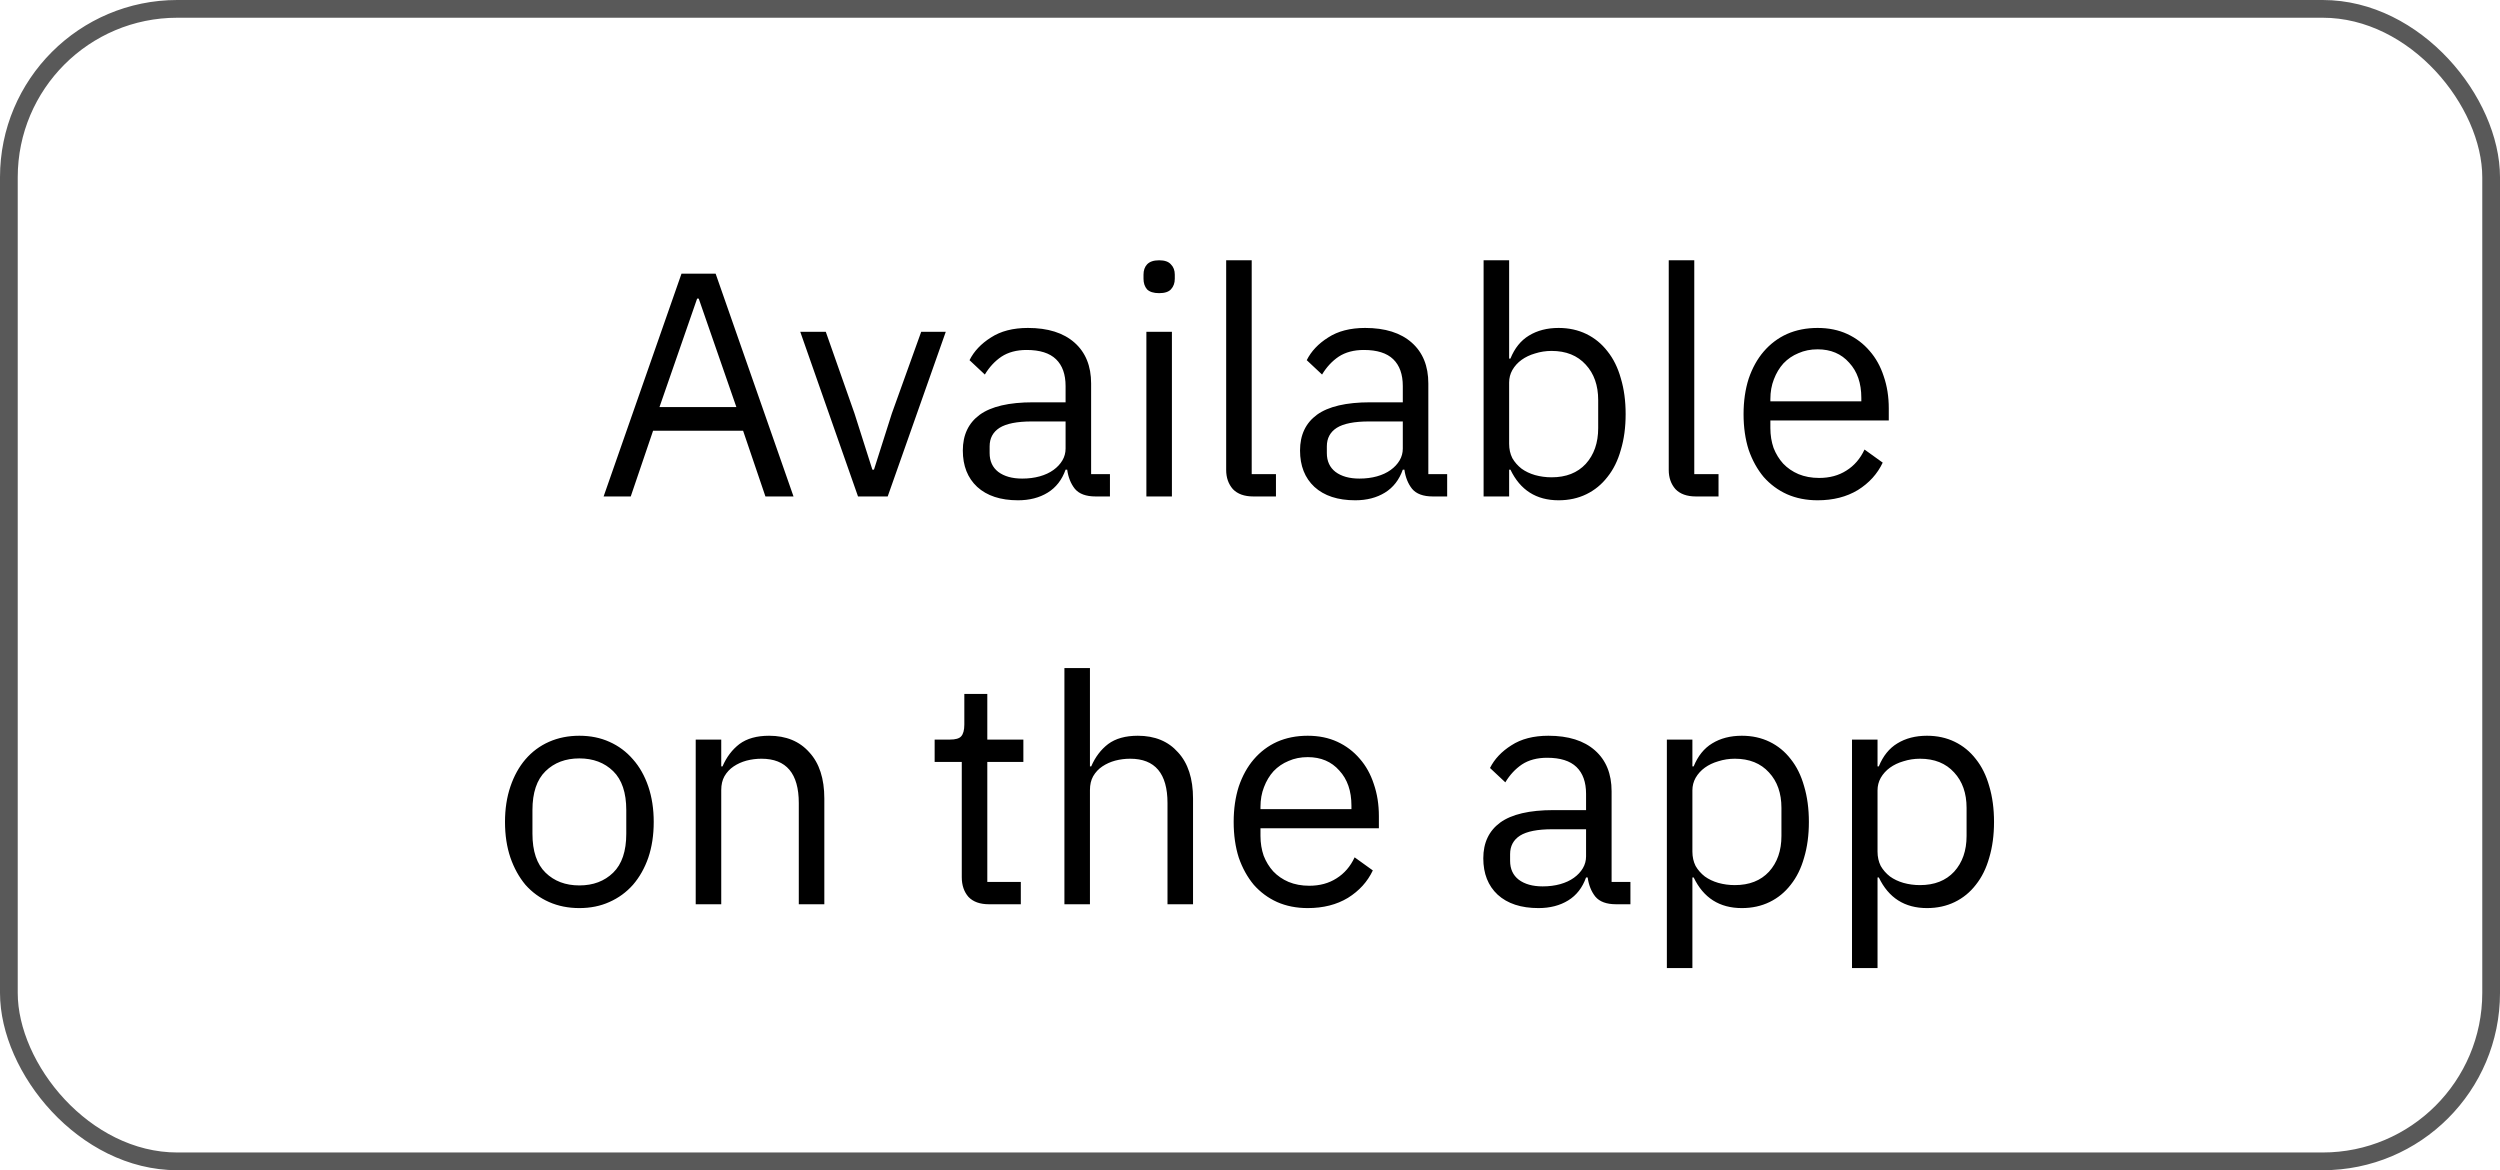
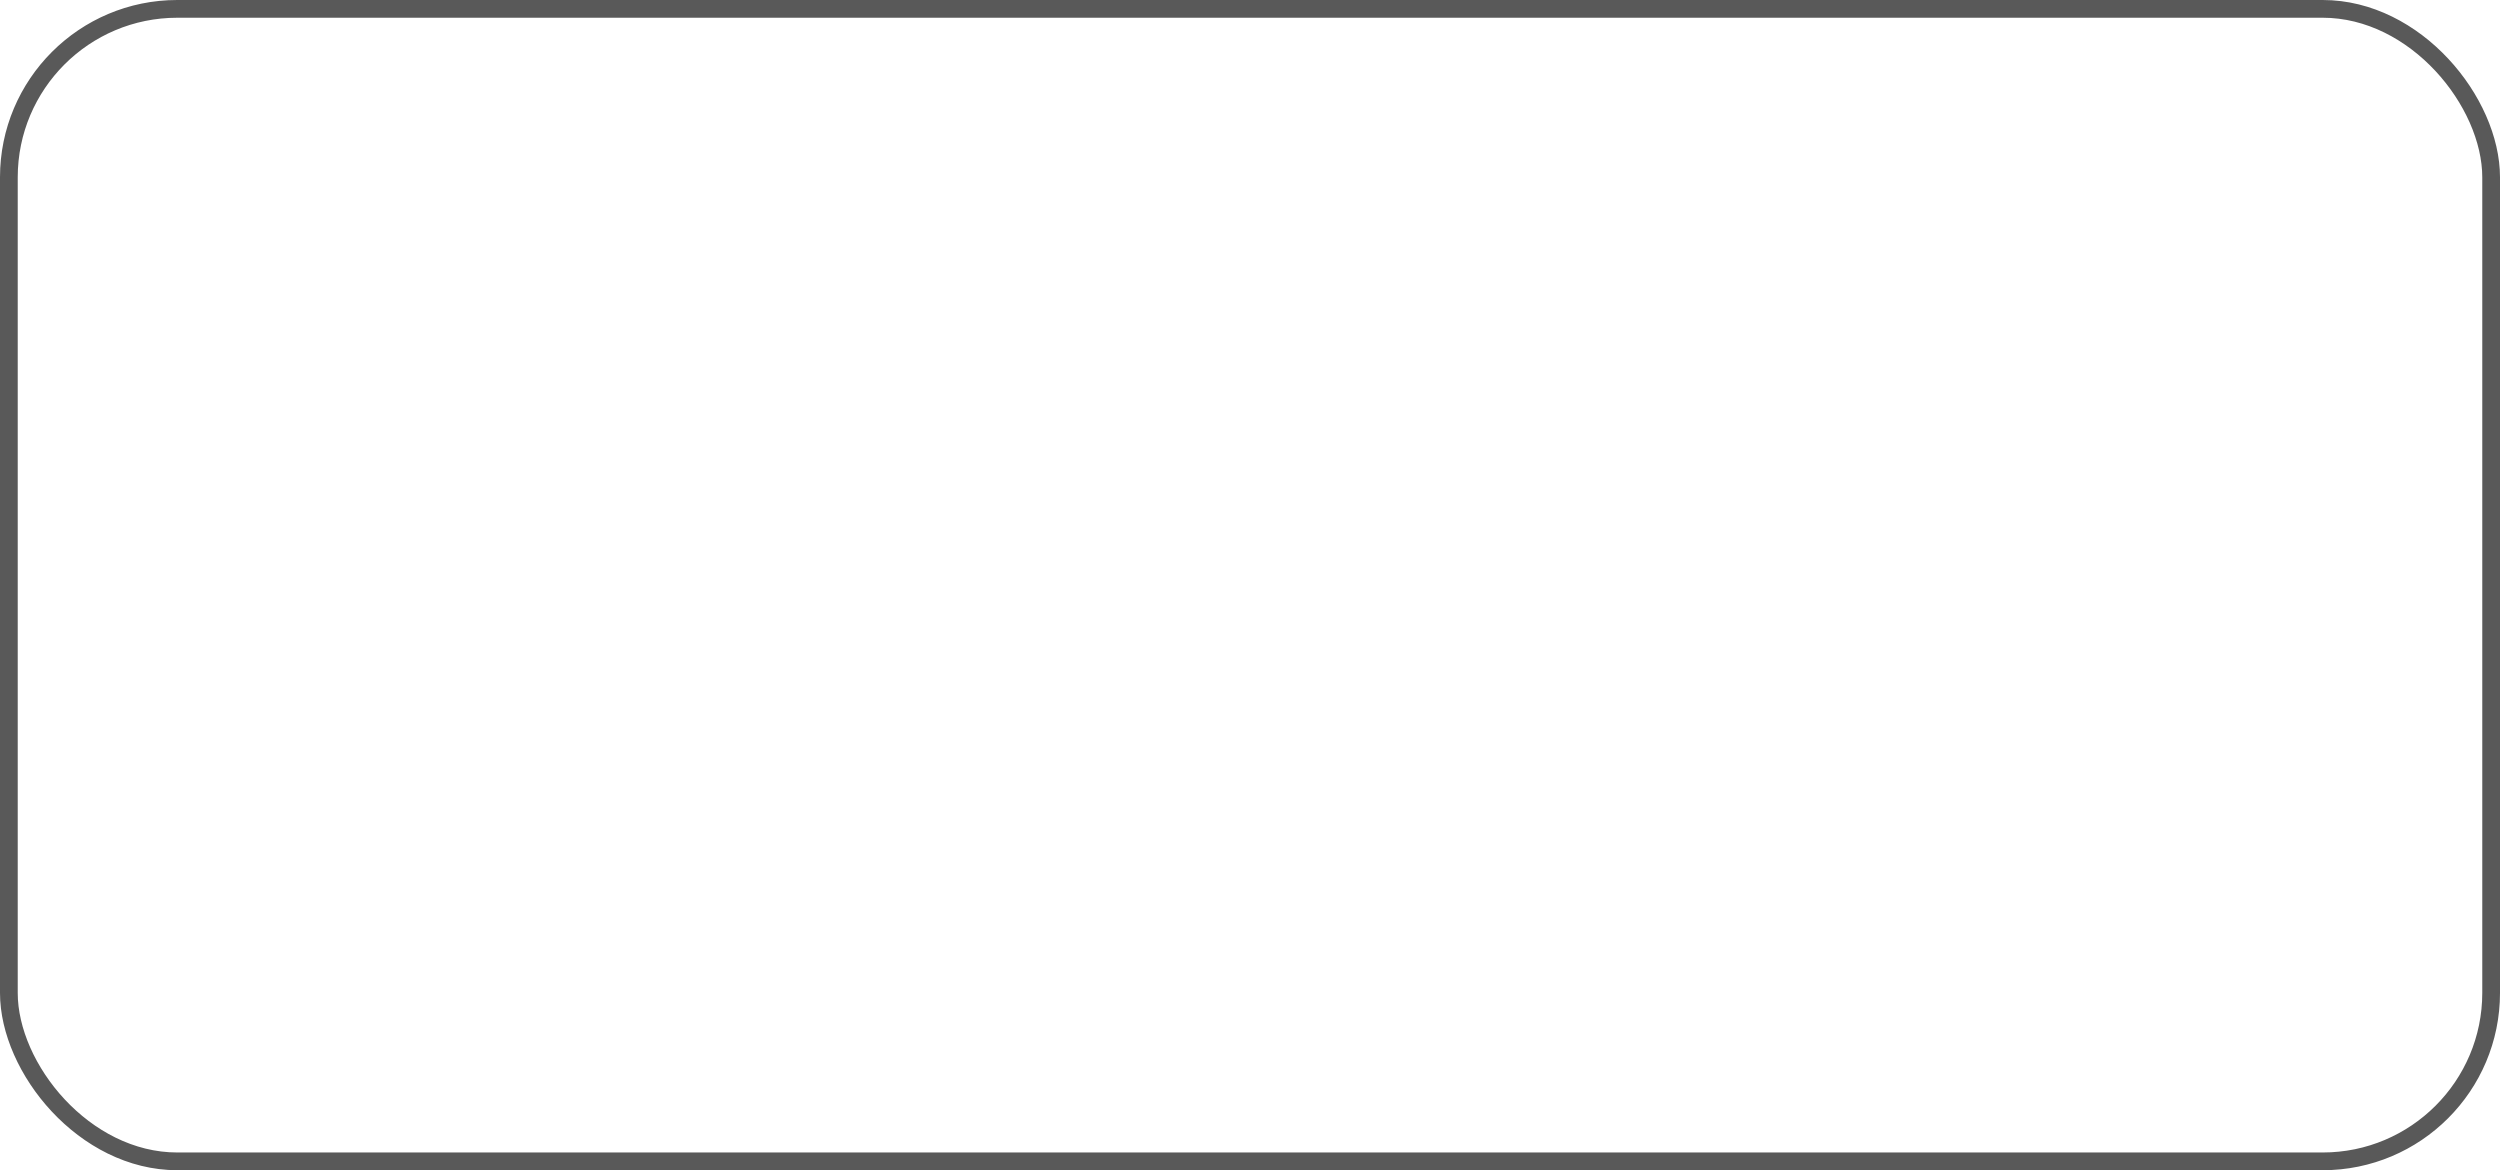
<svg xmlns="http://www.w3.org/2000/svg" width="141" height="66" viewBox="0 0 141 66" fill="none">
-   <path d="M43.17 28L41.91 24.292H36.834L35.574 28H34.044L38.436 15.436H40.362L44.754 28H43.17ZM39.408 16.84H39.318L37.194 22.96H41.532L39.408 16.84ZM48.392 28L45.134 18.712H46.574L48.194 23.32L49.202 26.488H49.292L50.3 23.32L51.956 18.712H53.342L50.066 28H48.392ZM61.791 28C61.251 28 60.861 27.856 60.621 27.568C60.393 27.28 60.249 26.92 60.189 26.488H60.099C59.895 27.064 59.559 27.496 59.091 27.784C58.623 28.072 58.065 28.216 57.417 28.216C56.433 28.216 55.665 27.964 55.113 27.46C54.573 26.956 54.303 26.272 54.303 25.408C54.303 24.532 54.621 23.86 55.257 23.392C55.905 22.924 56.907 22.69 58.263 22.69H60.099V21.772C60.099 21.112 59.919 20.608 59.559 20.26C59.199 19.912 58.647 19.738 57.903 19.738C57.339 19.738 56.865 19.864 56.481 20.116C56.109 20.368 55.797 20.704 55.545 21.124L54.681 20.314C54.933 19.81 55.335 19.384 55.887 19.036C56.439 18.676 57.135 18.496 57.975 18.496C59.103 18.496 59.979 18.772 60.603 19.324C61.227 19.876 61.539 20.644 61.539 21.628V26.74H62.601V28H61.791ZM57.651 26.992C58.011 26.992 58.341 26.95 58.641 26.866C58.941 26.782 59.199 26.662 59.415 26.506C59.631 26.35 59.799 26.17 59.919 25.966C60.039 25.762 60.099 25.54 60.099 25.3V23.77H58.191C57.363 23.77 56.757 23.89 56.373 24.13C56.001 24.37 55.815 24.718 55.815 25.174V25.552C55.815 26.008 55.977 26.362 56.301 26.614C56.637 26.866 57.087 26.992 57.651 26.992ZM65.376 16.534C65.064 16.534 64.836 16.462 64.692 16.318C64.56 16.162 64.494 15.964 64.494 15.724V15.49C64.494 15.25 64.56 15.058 64.692 14.914C64.836 14.758 65.064 14.68 65.376 14.68C65.688 14.68 65.91 14.758 66.042 14.914C66.186 15.058 66.258 15.25 66.258 15.49V15.724C66.258 15.964 66.186 16.162 66.042 16.318C65.91 16.462 65.688 16.534 65.376 16.534ZM64.656 18.712H66.096V28H64.656V18.712ZM70.686 28C70.182 28 69.798 27.862 69.534 27.586C69.282 27.298 69.156 26.938 69.156 26.506V14.68H70.596V26.74H71.964V28H70.686ZM80.81 28C80.27 28 79.88 27.856 79.64 27.568C79.412 27.28 79.268 26.92 79.208 26.488H79.118C78.914 27.064 78.578 27.496 78.11 27.784C77.642 28.072 77.084 28.216 76.436 28.216C75.452 28.216 74.684 27.964 74.132 27.46C73.592 26.956 73.322 26.272 73.322 25.408C73.322 24.532 73.64 23.86 74.276 23.392C74.924 22.924 75.926 22.69 77.282 22.69H79.118V21.772C79.118 21.112 78.938 20.608 78.578 20.26C78.218 19.912 77.666 19.738 76.922 19.738C76.358 19.738 75.884 19.864 75.5 20.116C75.128 20.368 74.816 20.704 74.564 21.124L73.7 20.314C73.952 19.81 74.354 19.384 74.906 19.036C75.458 18.676 76.154 18.496 76.994 18.496C78.122 18.496 78.998 18.772 79.622 19.324C80.246 19.876 80.558 20.644 80.558 21.628V26.74H81.62V28H80.81ZM76.67 26.992C77.03 26.992 77.36 26.95 77.66 26.866C77.96 26.782 78.218 26.662 78.434 26.506C78.65 26.35 78.818 26.17 78.938 25.966C79.058 25.762 79.118 25.54 79.118 25.3V23.77H77.21C76.382 23.77 75.776 23.89 75.392 24.13C75.02 24.37 74.834 24.718 74.834 25.174V25.552C74.834 26.008 74.996 26.362 75.32 26.614C75.656 26.866 76.106 26.992 76.67 26.992ZM83.675 14.68H85.115V20.224H85.188C85.427 19.636 85.775 19.204 86.231 18.928C86.7 18.64 87.257 18.496 87.906 18.496C88.481 18.496 89.004 18.61 89.472 18.838C89.939 19.066 90.335 19.39 90.659 19.81C90.996 20.23 91.248 20.74 91.415 21.34C91.596 21.94 91.686 22.612 91.686 23.356C91.686 24.1 91.596 24.772 91.415 25.372C91.248 25.972 90.996 26.482 90.659 26.902C90.335 27.322 89.939 27.646 89.472 27.874C89.004 28.102 88.481 28.216 87.906 28.216C86.645 28.216 85.74 27.64 85.188 26.488H85.115V28H83.675V14.68ZM87.51 26.92C88.326 26.92 88.968 26.668 89.436 26.164C89.903 25.648 90.138 24.976 90.138 24.148V22.564C90.138 21.736 89.903 21.07 89.436 20.566C88.968 20.05 88.326 19.792 87.51 19.792C87.186 19.792 86.874 19.84 86.573 19.936C86.285 20.02 86.034 20.14 85.817 20.296C85.602 20.452 85.427 20.644 85.296 20.872C85.175 21.088 85.115 21.322 85.115 21.574V25.03C85.115 25.33 85.175 25.6 85.296 25.84C85.427 26.068 85.602 26.266 85.817 26.434C86.034 26.59 86.285 26.71 86.573 26.794C86.874 26.878 87.186 26.92 87.51 26.92ZM95.647 28C95.143 28 94.759 27.862 94.495 27.586C94.243 27.298 94.117 26.938 94.117 26.506V14.68H95.557V26.74H96.925V28H95.647ZM102.513 28.216C101.877 28.216 101.301 28.102 100.785 27.874C100.281 27.646 99.843 27.322 99.471 26.902C99.111 26.47 98.829 25.96 98.625 25.372C98.433 24.772 98.337 24.1 98.337 23.356C98.337 22.624 98.433 21.958 98.625 21.358C98.829 20.758 99.111 20.248 99.471 19.828C99.843 19.396 100.281 19.066 100.785 18.838C101.301 18.61 101.877 18.496 102.513 18.496C103.137 18.496 103.695 18.61 104.187 18.838C104.679 19.066 105.099 19.384 105.447 19.792C105.795 20.188 106.059 20.662 106.239 21.214C106.431 21.766 106.527 22.372 106.527 23.032V23.716H99.849V24.148C99.849 24.544 99.909 24.916 100.029 25.264C100.161 25.6 100.341 25.894 100.569 26.146C100.809 26.398 101.097 26.596 101.433 26.74C101.781 26.884 102.171 26.956 102.603 26.956C103.191 26.956 103.701 26.818 104.133 26.542C104.577 26.266 104.919 25.87 105.159 25.354L106.185 26.092C105.885 26.728 105.417 27.244 104.781 27.64C104.145 28.024 103.389 28.216 102.513 28.216ZM102.513 19.702C102.117 19.702 101.757 19.774 101.433 19.918C101.109 20.05 100.827 20.242 100.587 20.494C100.359 20.746 100.179 21.046 100.047 21.394C99.915 21.73 99.849 22.102 99.849 22.51V22.636H104.979V22.438C104.979 21.61 104.751 20.95 104.295 20.458C103.851 19.954 103.257 19.702 102.513 19.702ZM32.676 51.216C32.052 51.216 31.482 51.102 30.966 50.874C30.45 50.646 30.006 50.322 29.634 49.902C29.274 49.47 28.992 48.96 28.788 48.372C28.584 47.772 28.482 47.1 28.482 46.356C28.482 45.624 28.584 44.958 28.788 44.358C28.992 43.758 29.274 43.248 29.634 42.828C30.006 42.396 30.45 42.066 30.966 41.838C31.482 41.61 32.052 41.496 32.676 41.496C33.3 41.496 33.864 41.61 34.368 41.838C34.884 42.066 35.328 42.396 35.7 42.828C36.072 43.248 36.36 43.758 36.564 44.358C36.768 44.958 36.87 45.624 36.87 46.356C36.87 47.1 36.768 47.772 36.564 48.372C36.36 48.96 36.072 49.47 35.7 49.902C35.328 50.322 34.884 50.646 34.368 50.874C33.864 51.102 33.3 51.216 32.676 51.216ZM32.676 49.938C33.456 49.938 34.092 49.698 34.584 49.218C35.076 48.738 35.322 48.006 35.322 47.022V45.69C35.322 44.706 35.076 43.974 34.584 43.494C34.092 43.014 33.456 42.774 32.676 42.774C31.896 42.774 31.26 43.014 30.768 43.494C30.276 43.974 30.03 44.706 30.03 45.69V47.022C30.03 48.006 30.276 48.738 30.768 49.218C31.26 49.698 31.896 49.938 32.676 49.938ZM39.238 51V41.712H40.678V43.224H40.75C40.978 42.696 41.296 42.276 41.704 41.964C42.124 41.652 42.682 41.496 43.378 41.496C44.338 41.496 45.094 41.808 45.646 42.432C46.21 43.044 46.492 43.914 46.492 45.042V51H45.052V45.294C45.052 43.626 44.35 42.792 42.946 42.792C42.658 42.792 42.376 42.828 42.1 42.9C41.836 42.972 41.596 43.08 41.38 43.224C41.164 43.368 40.99 43.554 40.858 43.782C40.738 43.998 40.678 44.256 40.678 44.556V51H39.238ZM55.774 51C55.27 51 54.886 50.862 54.622 50.586C54.37 50.298 54.244 49.926 54.244 49.47V42.972H52.714V41.712H53.578C53.89 41.712 54.1 41.652 54.208 41.532C54.328 41.4 54.388 41.178 54.388 40.866V39.138H55.684V41.712H57.718V42.972H55.684V49.74H57.574V51H55.774ZM60.033 37.68H61.473V43.224H61.545C61.773 42.696 62.091 42.276 62.499 41.964C62.919 41.652 63.477 41.496 64.173 41.496C65.133 41.496 65.889 41.808 66.441 42.432C67.005 43.044 67.287 43.914 67.287 45.042V51H65.847V45.294C65.847 43.626 65.145 42.792 63.741 42.792C63.453 42.792 63.171 42.828 62.895 42.9C62.631 42.972 62.391 43.08 62.175 43.224C61.959 43.368 61.785 43.554 61.653 43.782C61.533 43.998 61.473 44.256 61.473 44.556V51H60.033V37.68ZM73.755 51.216C73.119 51.216 72.543 51.102 72.027 50.874C71.523 50.646 71.085 50.322 70.713 49.902C70.353 49.47 70.071 48.96 69.867 48.372C69.675 47.772 69.579 47.1 69.579 46.356C69.579 45.624 69.675 44.958 69.867 44.358C70.071 43.758 70.353 43.248 70.713 42.828C71.085 42.396 71.523 42.066 72.027 41.838C72.543 41.61 73.119 41.496 73.755 41.496C74.379 41.496 74.937 41.61 75.429 41.838C75.921 42.066 76.341 42.384 76.689 42.792C77.037 43.188 77.301 43.662 77.481 44.214C77.673 44.766 77.769 45.372 77.769 46.032V46.716H71.091V47.148C71.091 47.544 71.151 47.916 71.271 48.264C71.403 48.6 71.583 48.894 71.811 49.146C72.051 49.398 72.339 49.596 72.675 49.74C73.023 49.884 73.413 49.956 73.845 49.956C74.433 49.956 74.943 49.818 75.375 49.542C75.819 49.266 76.161 48.87 76.401 48.354L77.427 49.092C77.127 49.728 76.659 50.244 76.023 50.64C75.387 51.024 74.631 51.216 73.755 51.216ZM73.755 42.702C73.359 42.702 72.999 42.774 72.675 42.918C72.351 43.05 72.069 43.242 71.829 43.494C71.601 43.746 71.421 44.046 71.289 44.394C71.157 44.73 71.091 45.102 71.091 45.51V45.636H76.221V45.438C76.221 44.61 75.993 43.95 75.537 43.458C75.093 42.954 74.499 42.702 73.755 42.702ZM91.146 51C90.606 51 90.216 50.856 89.976 50.568C89.748 50.28 89.604 49.92 89.544 49.488H89.454C89.25 50.064 88.914 50.496 88.446 50.784C87.978 51.072 87.42 51.216 86.772 51.216C85.788 51.216 85.02 50.964 84.468 50.46C83.928 49.956 83.658 49.272 83.658 48.408C83.658 47.532 83.976 46.86 84.612 46.392C85.26 45.924 86.262 45.69 87.618 45.69H89.454V44.772C89.454 44.112 89.274 43.608 88.914 43.26C88.554 42.912 88.002 42.738 87.258 42.738C86.694 42.738 86.22 42.864 85.836 43.116C85.464 43.368 85.152 43.704 84.9 44.124L84.036 43.314C84.288 42.81 84.69 42.384 85.242 42.036C85.794 41.676 86.49 41.496 87.33 41.496C88.458 41.496 89.334 41.772 89.958 42.324C90.582 42.876 90.894 43.644 90.894 44.628V49.74H91.956V51H91.146ZM87.006 49.992C87.366 49.992 87.696 49.95 87.996 49.866C88.296 49.782 88.554 49.662 88.77 49.506C88.986 49.35 89.154 49.17 89.274 48.966C89.394 48.762 89.454 48.54 89.454 48.3V46.77H87.546C86.718 46.77 86.112 46.89 85.728 47.13C85.356 47.37 85.17 47.718 85.17 48.174V48.552C85.17 49.008 85.332 49.362 85.656 49.614C85.992 49.866 86.442 49.992 87.006 49.992ZM94.011 41.712H95.451V43.224H95.523C95.763 42.636 96.111 42.204 96.567 41.928C97.035 41.64 97.593 41.496 98.241 41.496C98.817 41.496 99.339 41.61 99.807 41.838C100.275 42.066 100.671 42.39 100.995 42.81C101.331 43.23 101.583 43.74 101.751 44.34C101.931 44.94 102.021 45.612 102.021 46.356C102.021 47.1 101.931 47.772 101.751 48.372C101.583 48.972 101.331 49.482 100.995 49.902C100.671 50.322 100.275 50.646 99.807 50.874C99.339 51.102 98.817 51.216 98.241 51.216C96.981 51.216 96.075 50.64 95.523 49.488H95.451V54.6H94.011V41.712ZM97.845 49.92C98.661 49.92 99.303 49.668 99.771 49.164C100.239 48.648 100.473 47.976 100.473 47.148V45.564C100.473 44.736 100.239 44.07 99.771 43.566C99.303 43.05 98.661 42.792 97.845 42.792C97.521 42.792 97.209 42.84 96.909 42.936C96.621 43.02 96.369 43.14 96.153 43.296C95.937 43.452 95.763 43.644 95.631 43.872C95.511 44.088 95.451 44.322 95.451 44.574V48.03C95.451 48.33 95.511 48.6 95.631 48.84C95.763 49.068 95.937 49.266 96.153 49.434C96.369 49.59 96.621 49.71 96.909 49.794C97.209 49.878 97.521 49.92 97.845 49.92ZM104.453 41.712H105.893V43.224H105.965C106.205 42.636 106.553 42.204 107.009 41.928C107.477 41.64 108.035 41.496 108.683 41.496C109.259 41.496 109.781 41.61 110.249 41.838C110.717 42.066 111.113 42.39 111.437 42.81C111.773 43.23 112.025 43.74 112.193 44.34C112.373 44.94 112.463 45.612 112.463 46.356C112.463 47.1 112.373 47.772 112.193 48.372C112.025 48.972 111.773 49.482 111.437 49.902C111.113 50.322 110.717 50.646 110.249 50.874C109.781 51.102 109.259 51.216 108.683 51.216C107.423 51.216 106.517 50.64 105.965 49.488H105.893V54.6H104.453V41.712ZM108.287 49.92C109.103 49.92 109.745 49.668 110.213 49.164C110.681 48.648 110.915 47.976 110.915 47.148V45.564C110.915 44.736 110.681 44.07 110.213 43.566C109.745 43.05 109.103 42.792 108.287 42.792C107.963 42.792 107.651 42.84 107.351 42.936C107.063 43.02 106.811 43.14 106.595 43.296C106.379 43.452 106.205 43.644 106.073 43.872C105.953 44.088 105.893 44.322 105.893 44.574V48.03C105.893 48.33 105.953 48.6 106.073 48.84C106.205 49.068 106.379 49.266 106.595 49.434C106.811 49.59 107.063 49.71 107.351 49.794C107.651 49.878 107.963 49.92 108.287 49.92Z" fill="black" />
  <rect x="0.5" y="0.5" width="140" height="65" rx="9.5" stroke="#595959" />
</svg>